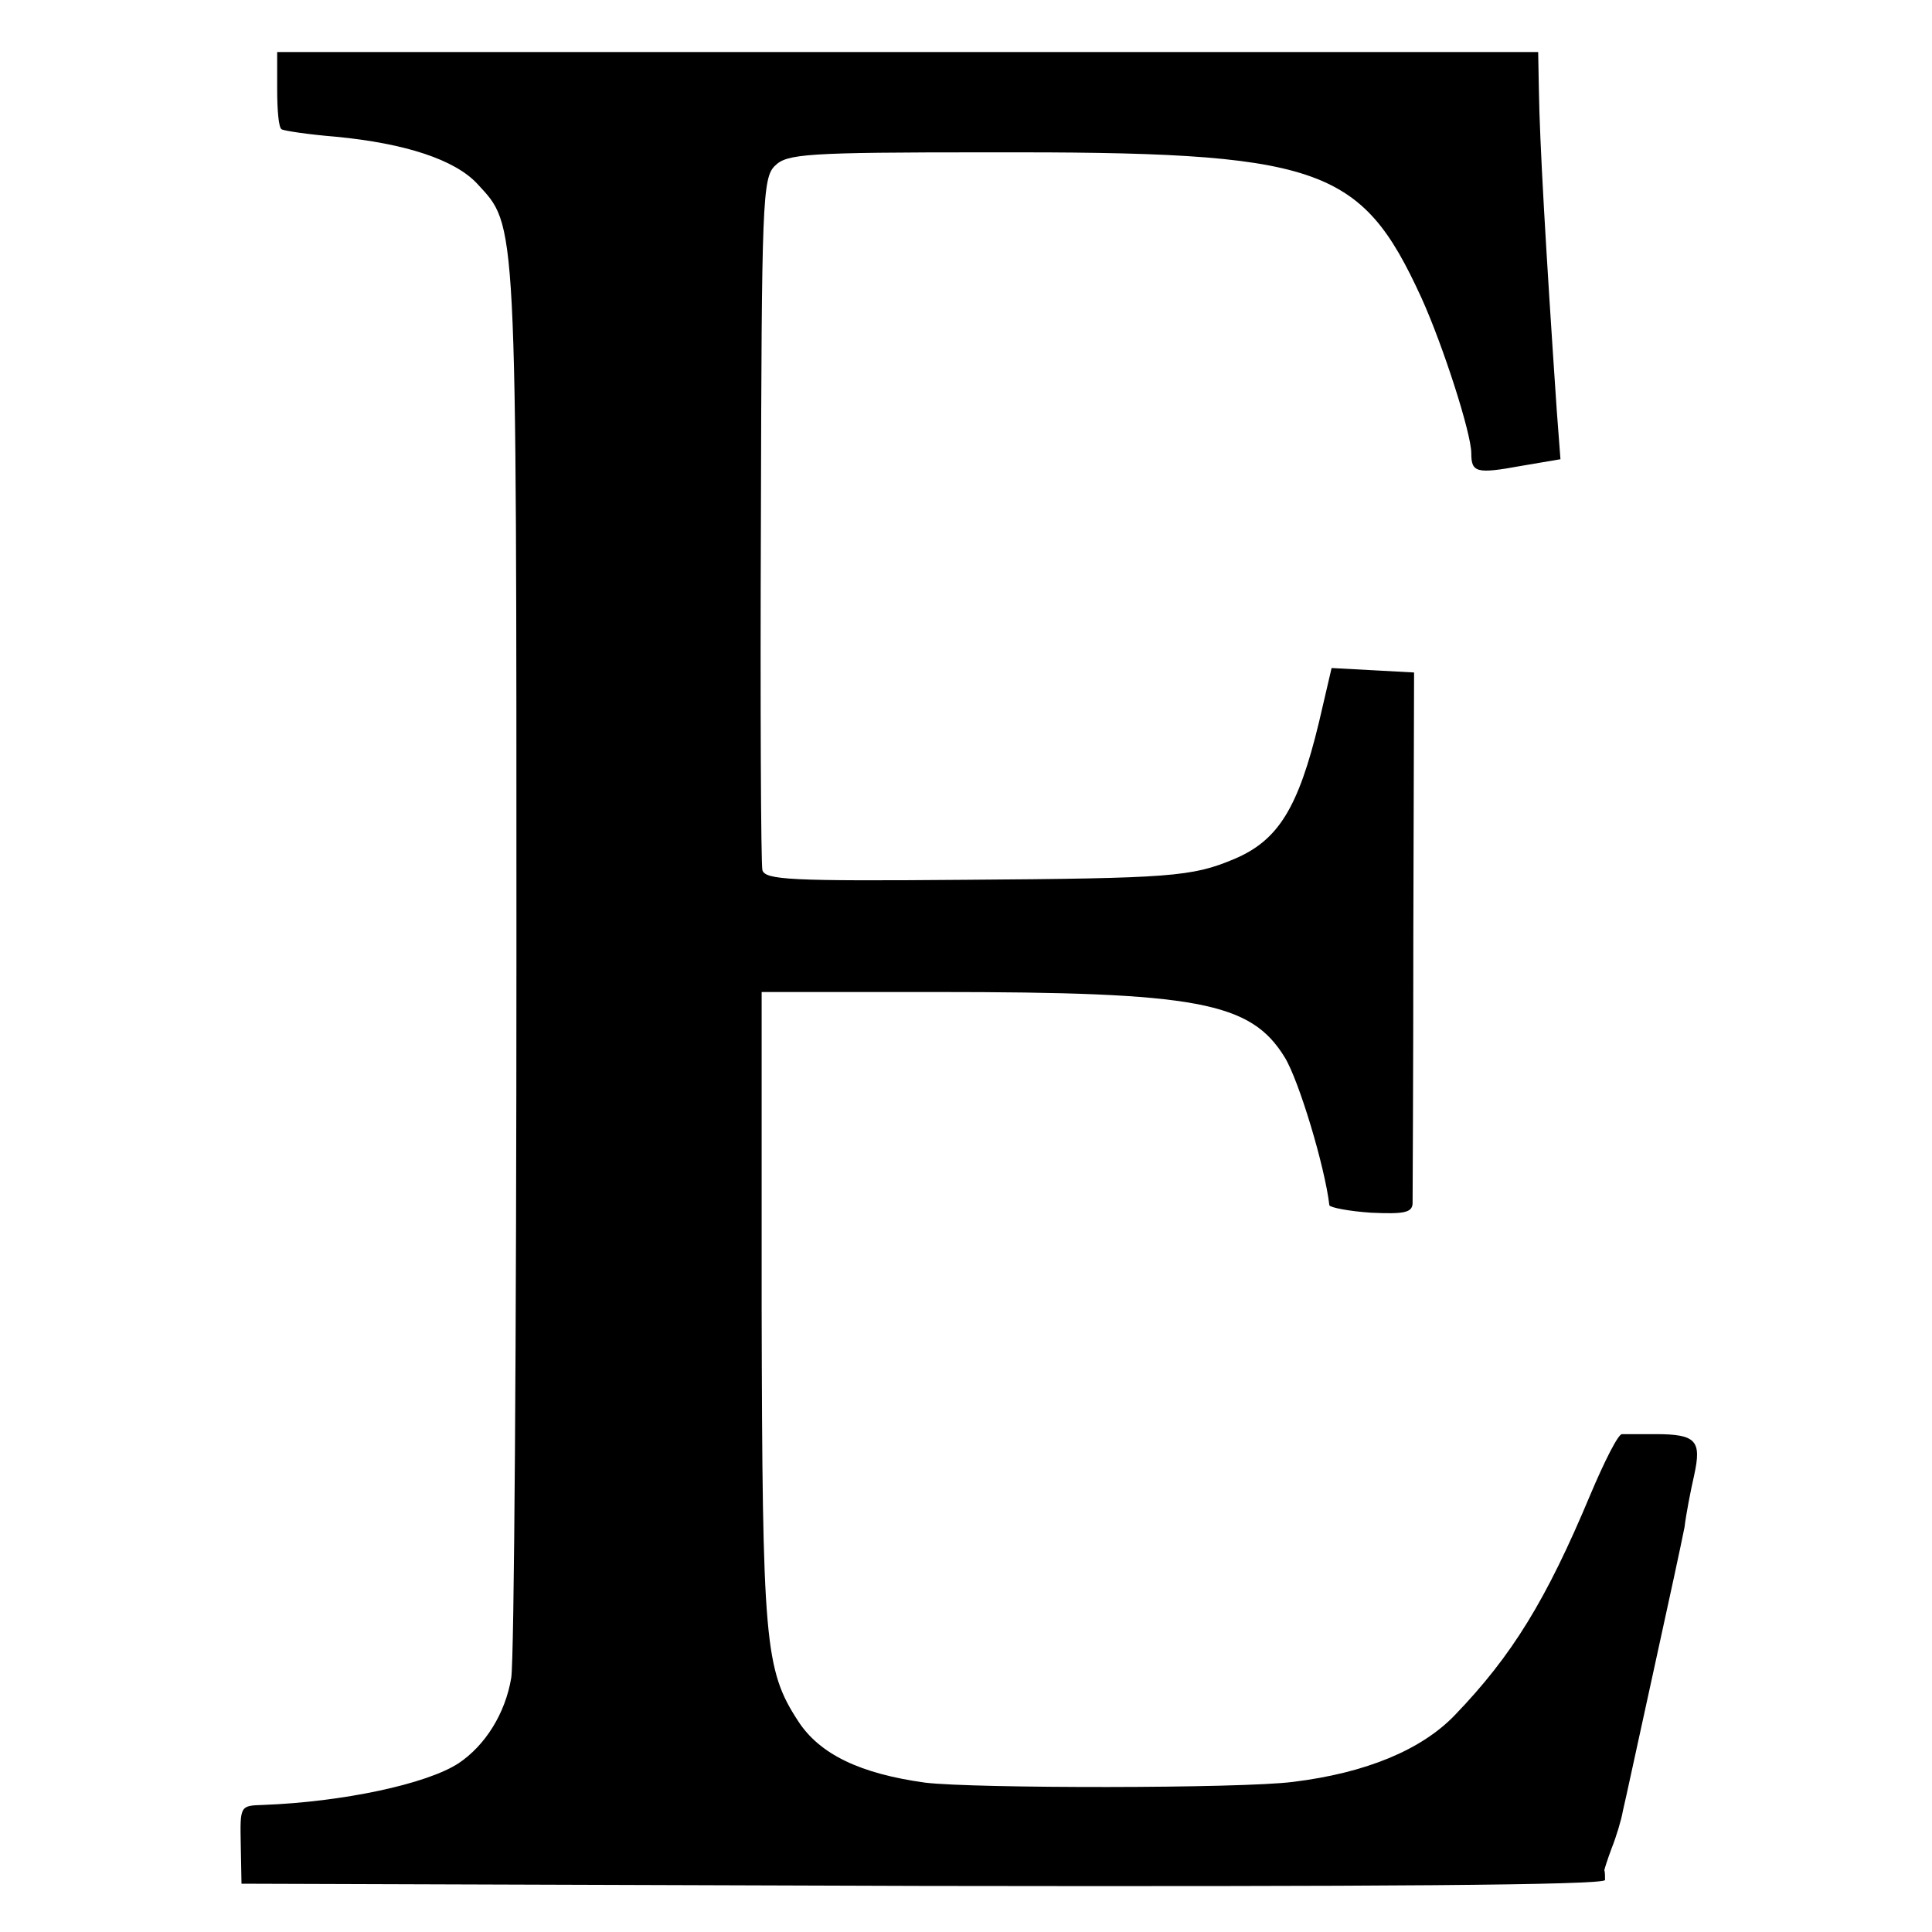
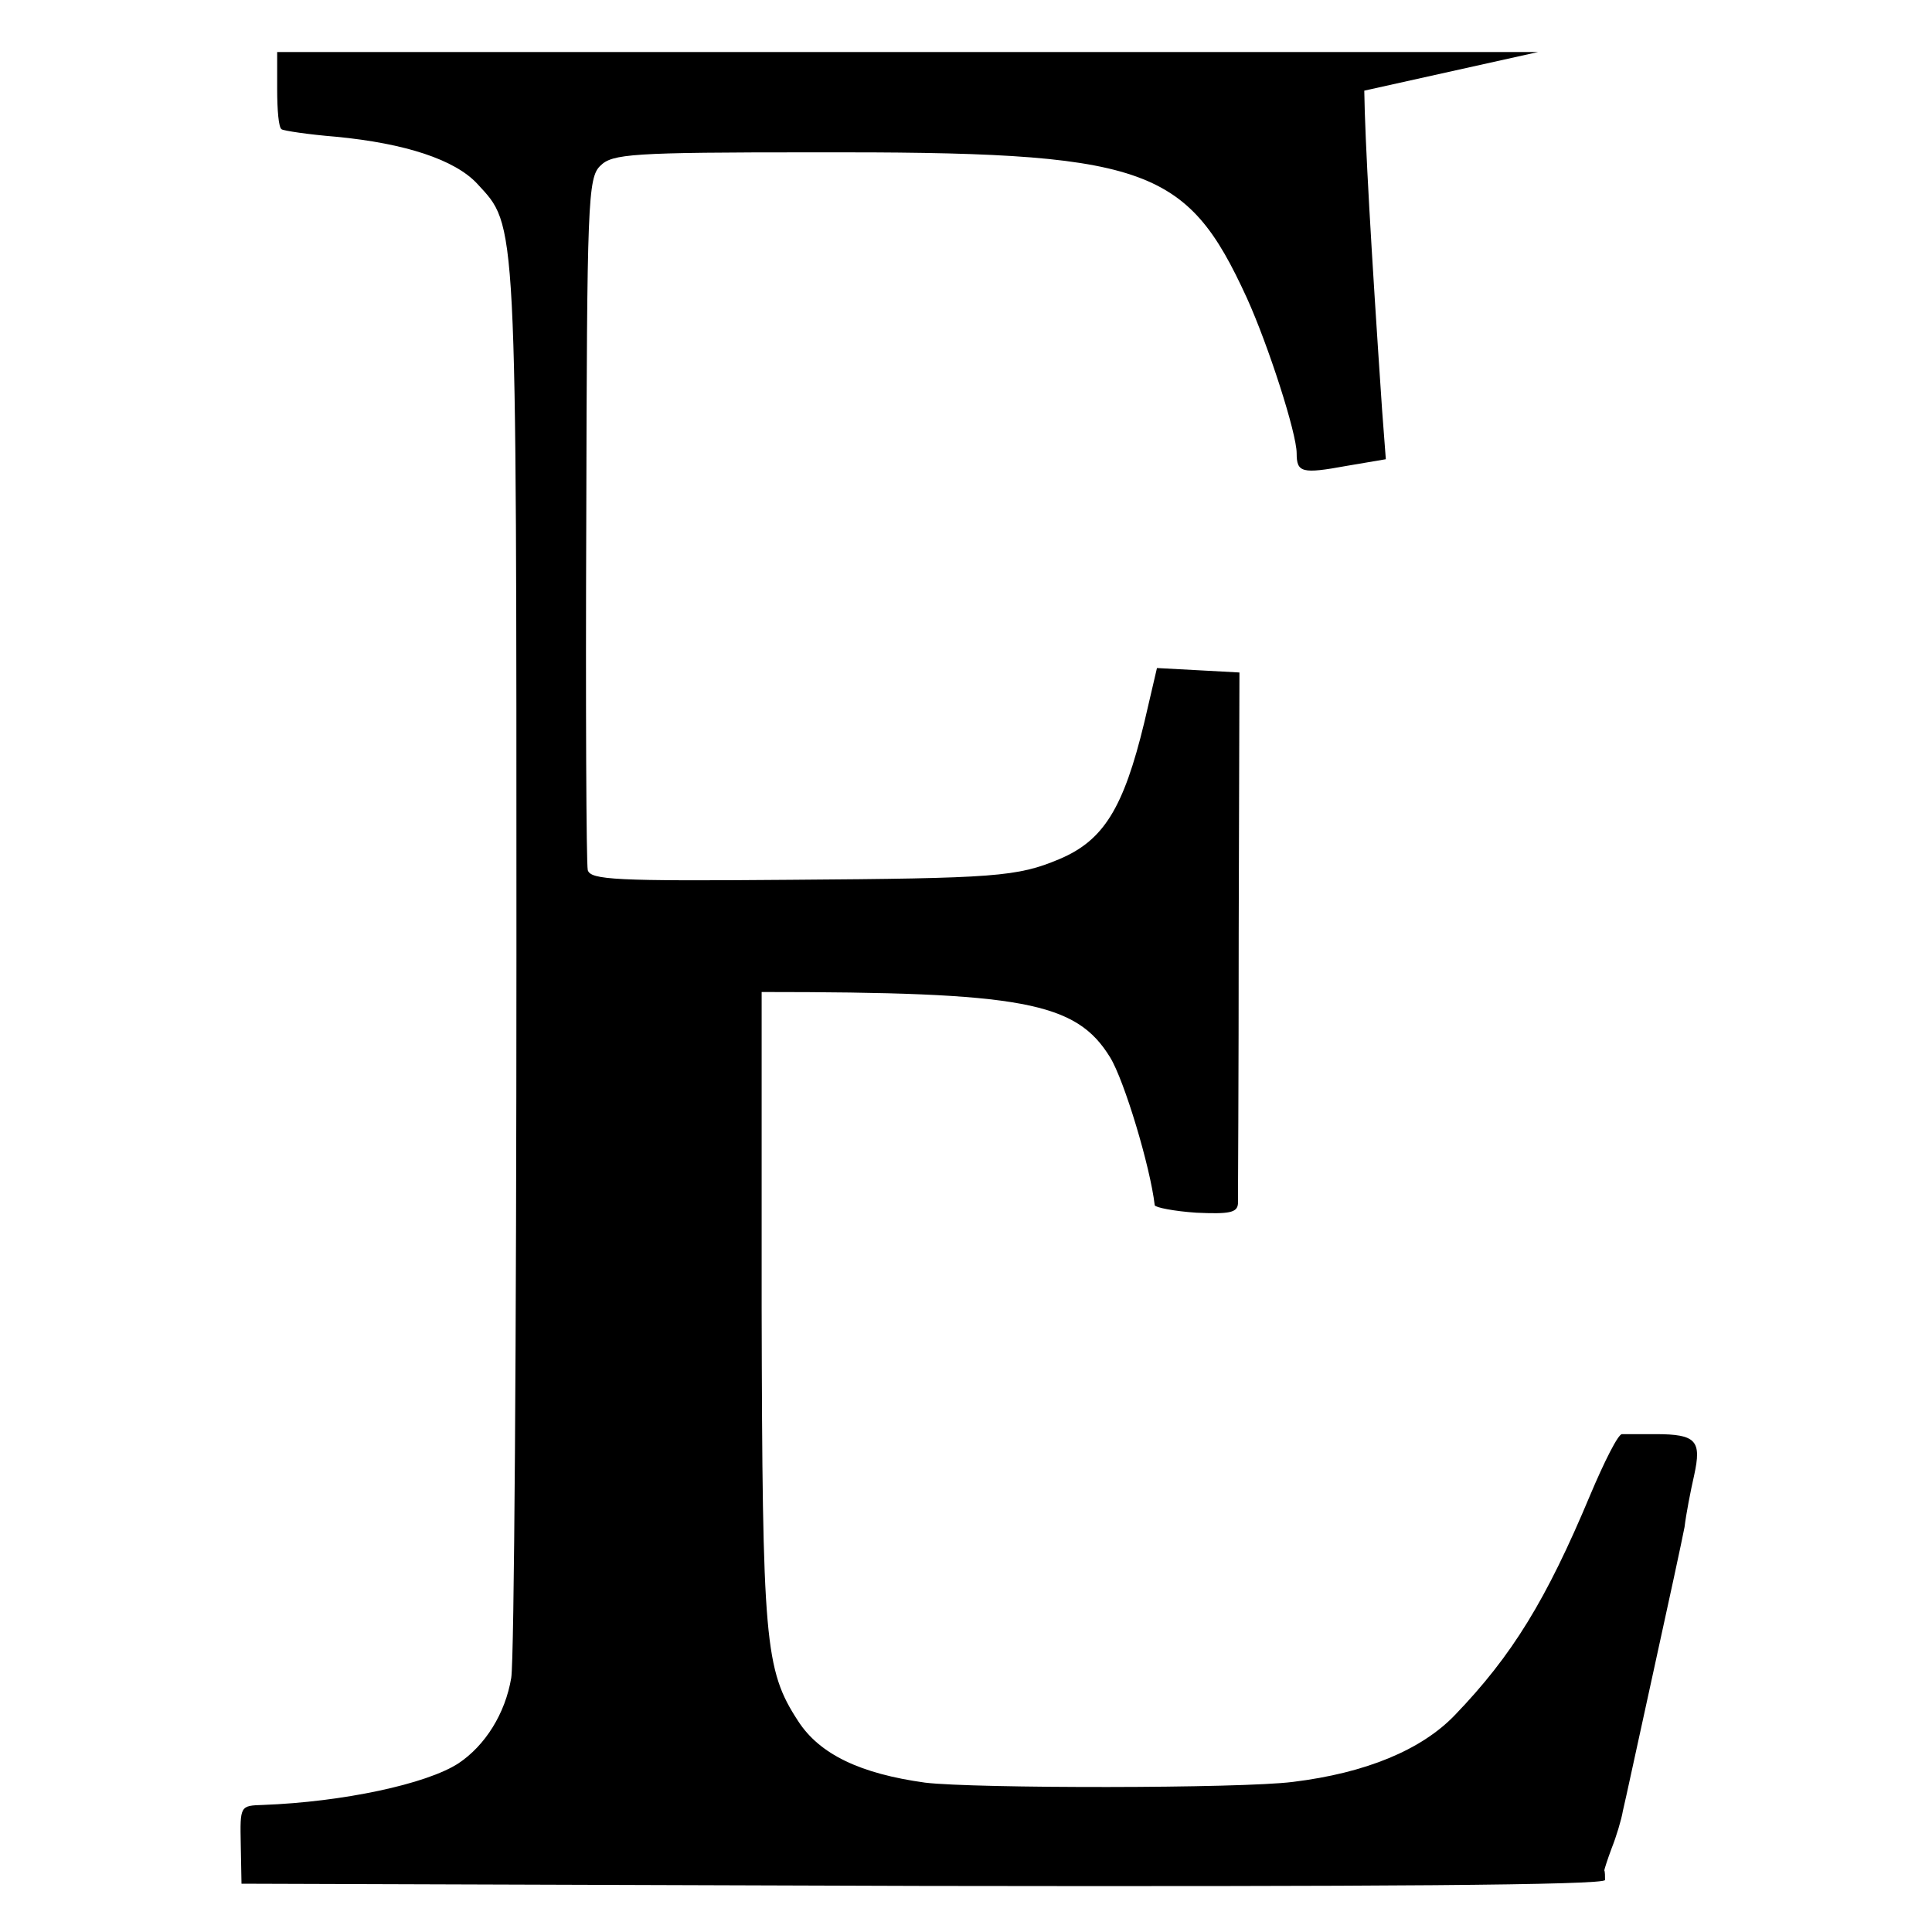
<svg xmlns="http://www.w3.org/2000/svg" version="1" width="346.667" height="346.667" viewBox="0 0 260 260">
-   <path d="M37.3 12c0 2.8.2 5.2.6 5.4.3.2 3.6.7 7.3 1 9.4.9 16 3.1 19 6.3 5.4 5.9 5.3 3.3 5.3 103.8 0 51.1-.3 94.9-.7 97.3-.8 4.8-3.5 9.1-7.1 11.5-4.3 2.8-15.6 5.2-26.3 5.6-3.1.1-3.1.1-3 5.3l.1 5.3 91.8.3c60.9.1 91.7-.1 91.7-.8 0-.5 0-1.1-.1-1.3 0-.1.4-1.4 1-3 .6-1.5 1.3-3.8 1.5-5 .3-1.2 2.1-9.6 4.1-18.7 2-9.1 3.9-17.9 4.2-19.5.2-1.7.8-4.8 1.3-7 1-4.6.3-5.5-5.2-5.5h-4.5c-.5-.1-2.4 3.7-4.3 8.2-5.9 14.1-10.5 21.6-18.2 29.6-4.5 4.7-12 7.8-21.8 9-7 .9-42.9.9-49.5.1-8.7-1.2-14.2-3.8-17.1-8.3-4.5-6.9-4.8-10.7-4.9-55.6v-42.5H126c35.1 0 42.3 1.3 46.9 8.8 1.9 3.1 5.4 14.7 6 19.9.1.3 2.6.8 5.6 1 4.4.2 5.5 0 5.6-1.2 0-.8.1-17.3.1-36.5l.1-35-5.5-.3-5.6-.3-1.7 7.3c-2.8 11.6-5.5 15.9-11.4 18.4-5.7 2.4-8.6 2.6-36.3 2.8-23.6.2-26.8 0-27.2-1.3-.2-.9-.3-22.2-.2-47.3.1-42.5.2-45.9 1.9-47.5 1.6-1.6 4.2-1.8 28.5-1.8 44.9-.1 50.3 1.7 58.5 19.6 2.9 6.4 6.7 18.2 6.7 20.9 0 2.6.7 2.8 6.7 1.7l5.3-.9-.5-6.6c-1.5-22.1-2.3-36.2-2.4-43L207 7H37.3v5z" />
+   <path d="M37.3 12c0 2.8.2 5.2.6 5.4.3.2 3.6.7 7.3 1 9.4.9 16 3.1 19 6.3 5.4 5.9 5.3 3.3 5.3 103.8 0 51.1-.3 94.9-.7 97.3-.8 4.8-3.5 9.1-7.1 11.5-4.3 2.8-15.6 5.2-26.3 5.6-3.1.1-3.1.1-3 5.3l.1 5.3 91.8.3c60.9.1 91.7-.1 91.7-.8 0-.5 0-1.1-.1-1.3 0-.1.4-1.4 1-3 .6-1.5 1.3-3.8 1.5-5 .3-1.2 2.1-9.6 4.1-18.7 2-9.1 3.9-17.9 4.2-19.5.2-1.7.8-4.8 1.3-7 1-4.6.3-5.5-5.2-5.5h-4.5c-.5-.1-2.4 3.7-4.3 8.2-5.9 14.1-10.5 21.6-18.2 29.6-4.5 4.7-12 7.8-21.8 9-7 .9-42.9.9-49.5.1-8.7-1.2-14.2-3.8-17.1-8.3-4.5-6.9-4.8-10.7-4.9-55.6v-42.5c35.1 0 42.3 1.3 46.9 8.8 1.9 3.1 5.4 14.7 6 19.9.1.3 2.6.8 5.6 1 4.4.2 5.5 0 5.6-1.2 0-.8.1-17.3.1-36.5l.1-35-5.5-.3-5.6-.3-1.7 7.3c-2.8 11.6-5.5 15.9-11.4 18.4-5.7 2.4-8.6 2.6-36.3 2.8-23.6.2-26.8 0-27.2-1.3-.2-.9-.3-22.2-.2-47.3.1-42.5.2-45.9 1.9-47.5 1.6-1.6 4.2-1.8 28.5-1.8 44.9-.1 50.3 1.7 58.5 19.6 2.9 6.4 6.7 18.2 6.7 20.9 0 2.6.7 2.8 6.7 1.7l5.3-.9-.5-6.6c-1.5-22.1-2.3-36.2-2.4-43L207 7H37.3v5z" />
</svg>